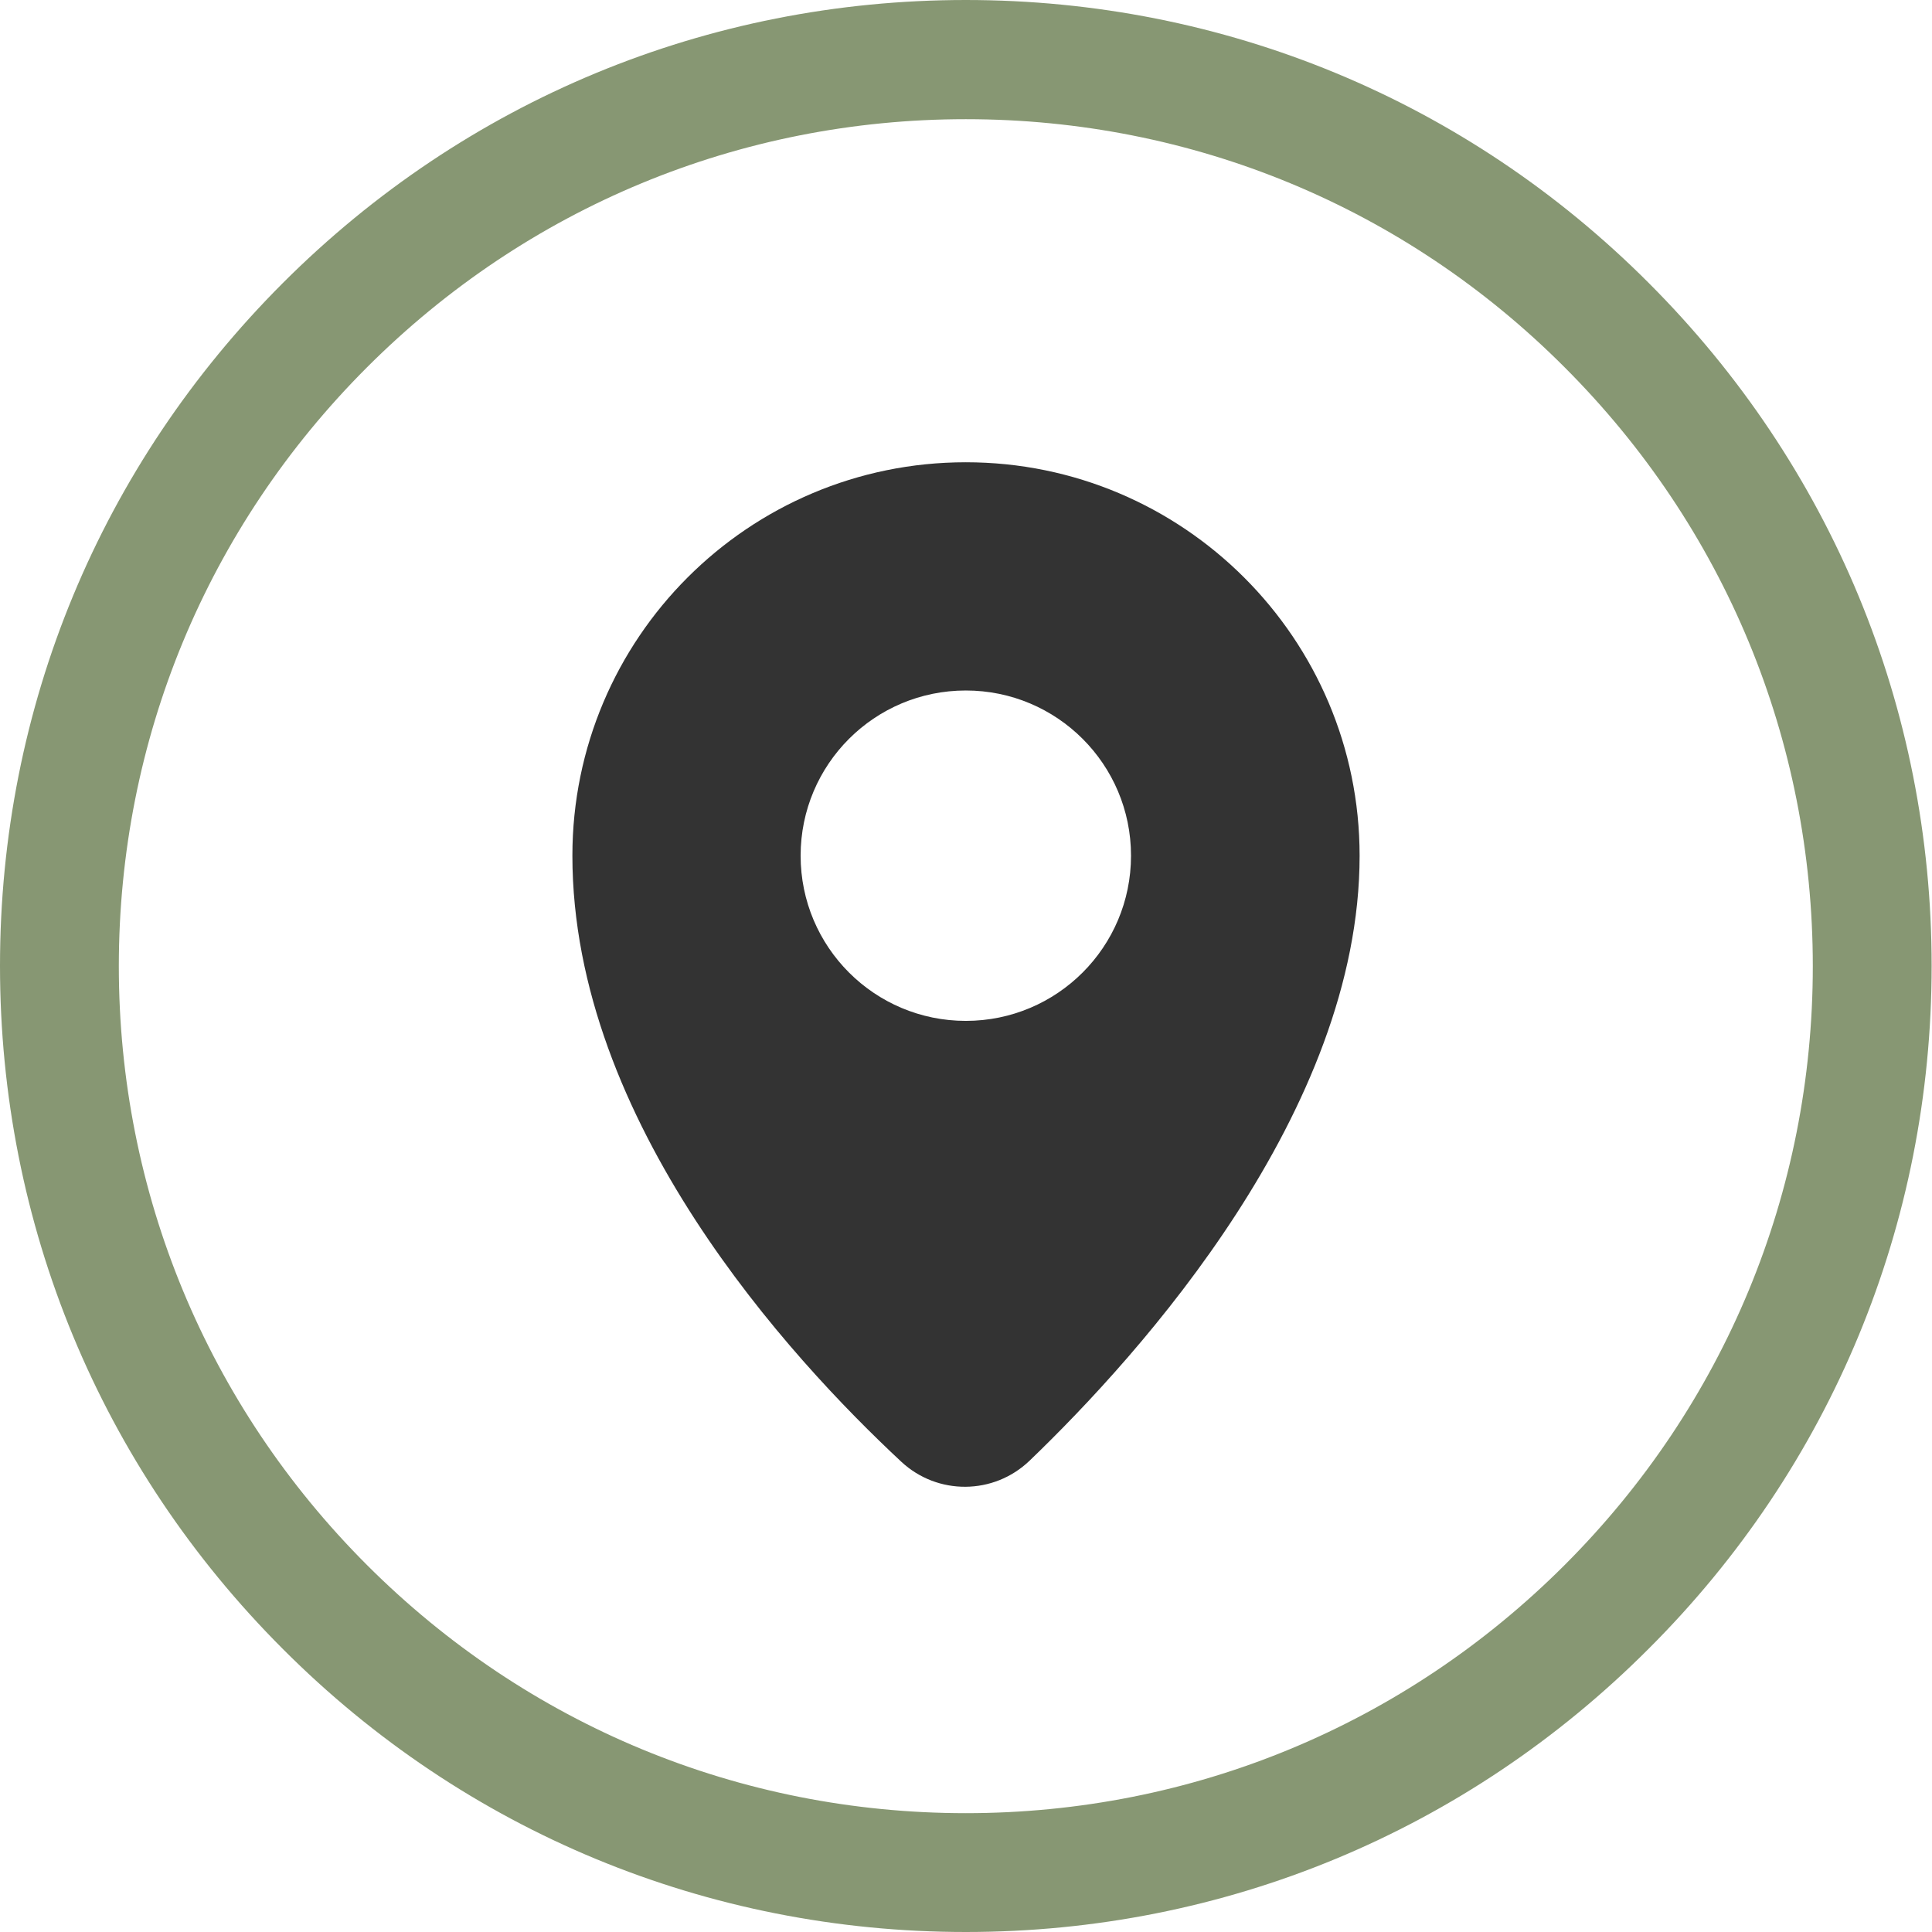
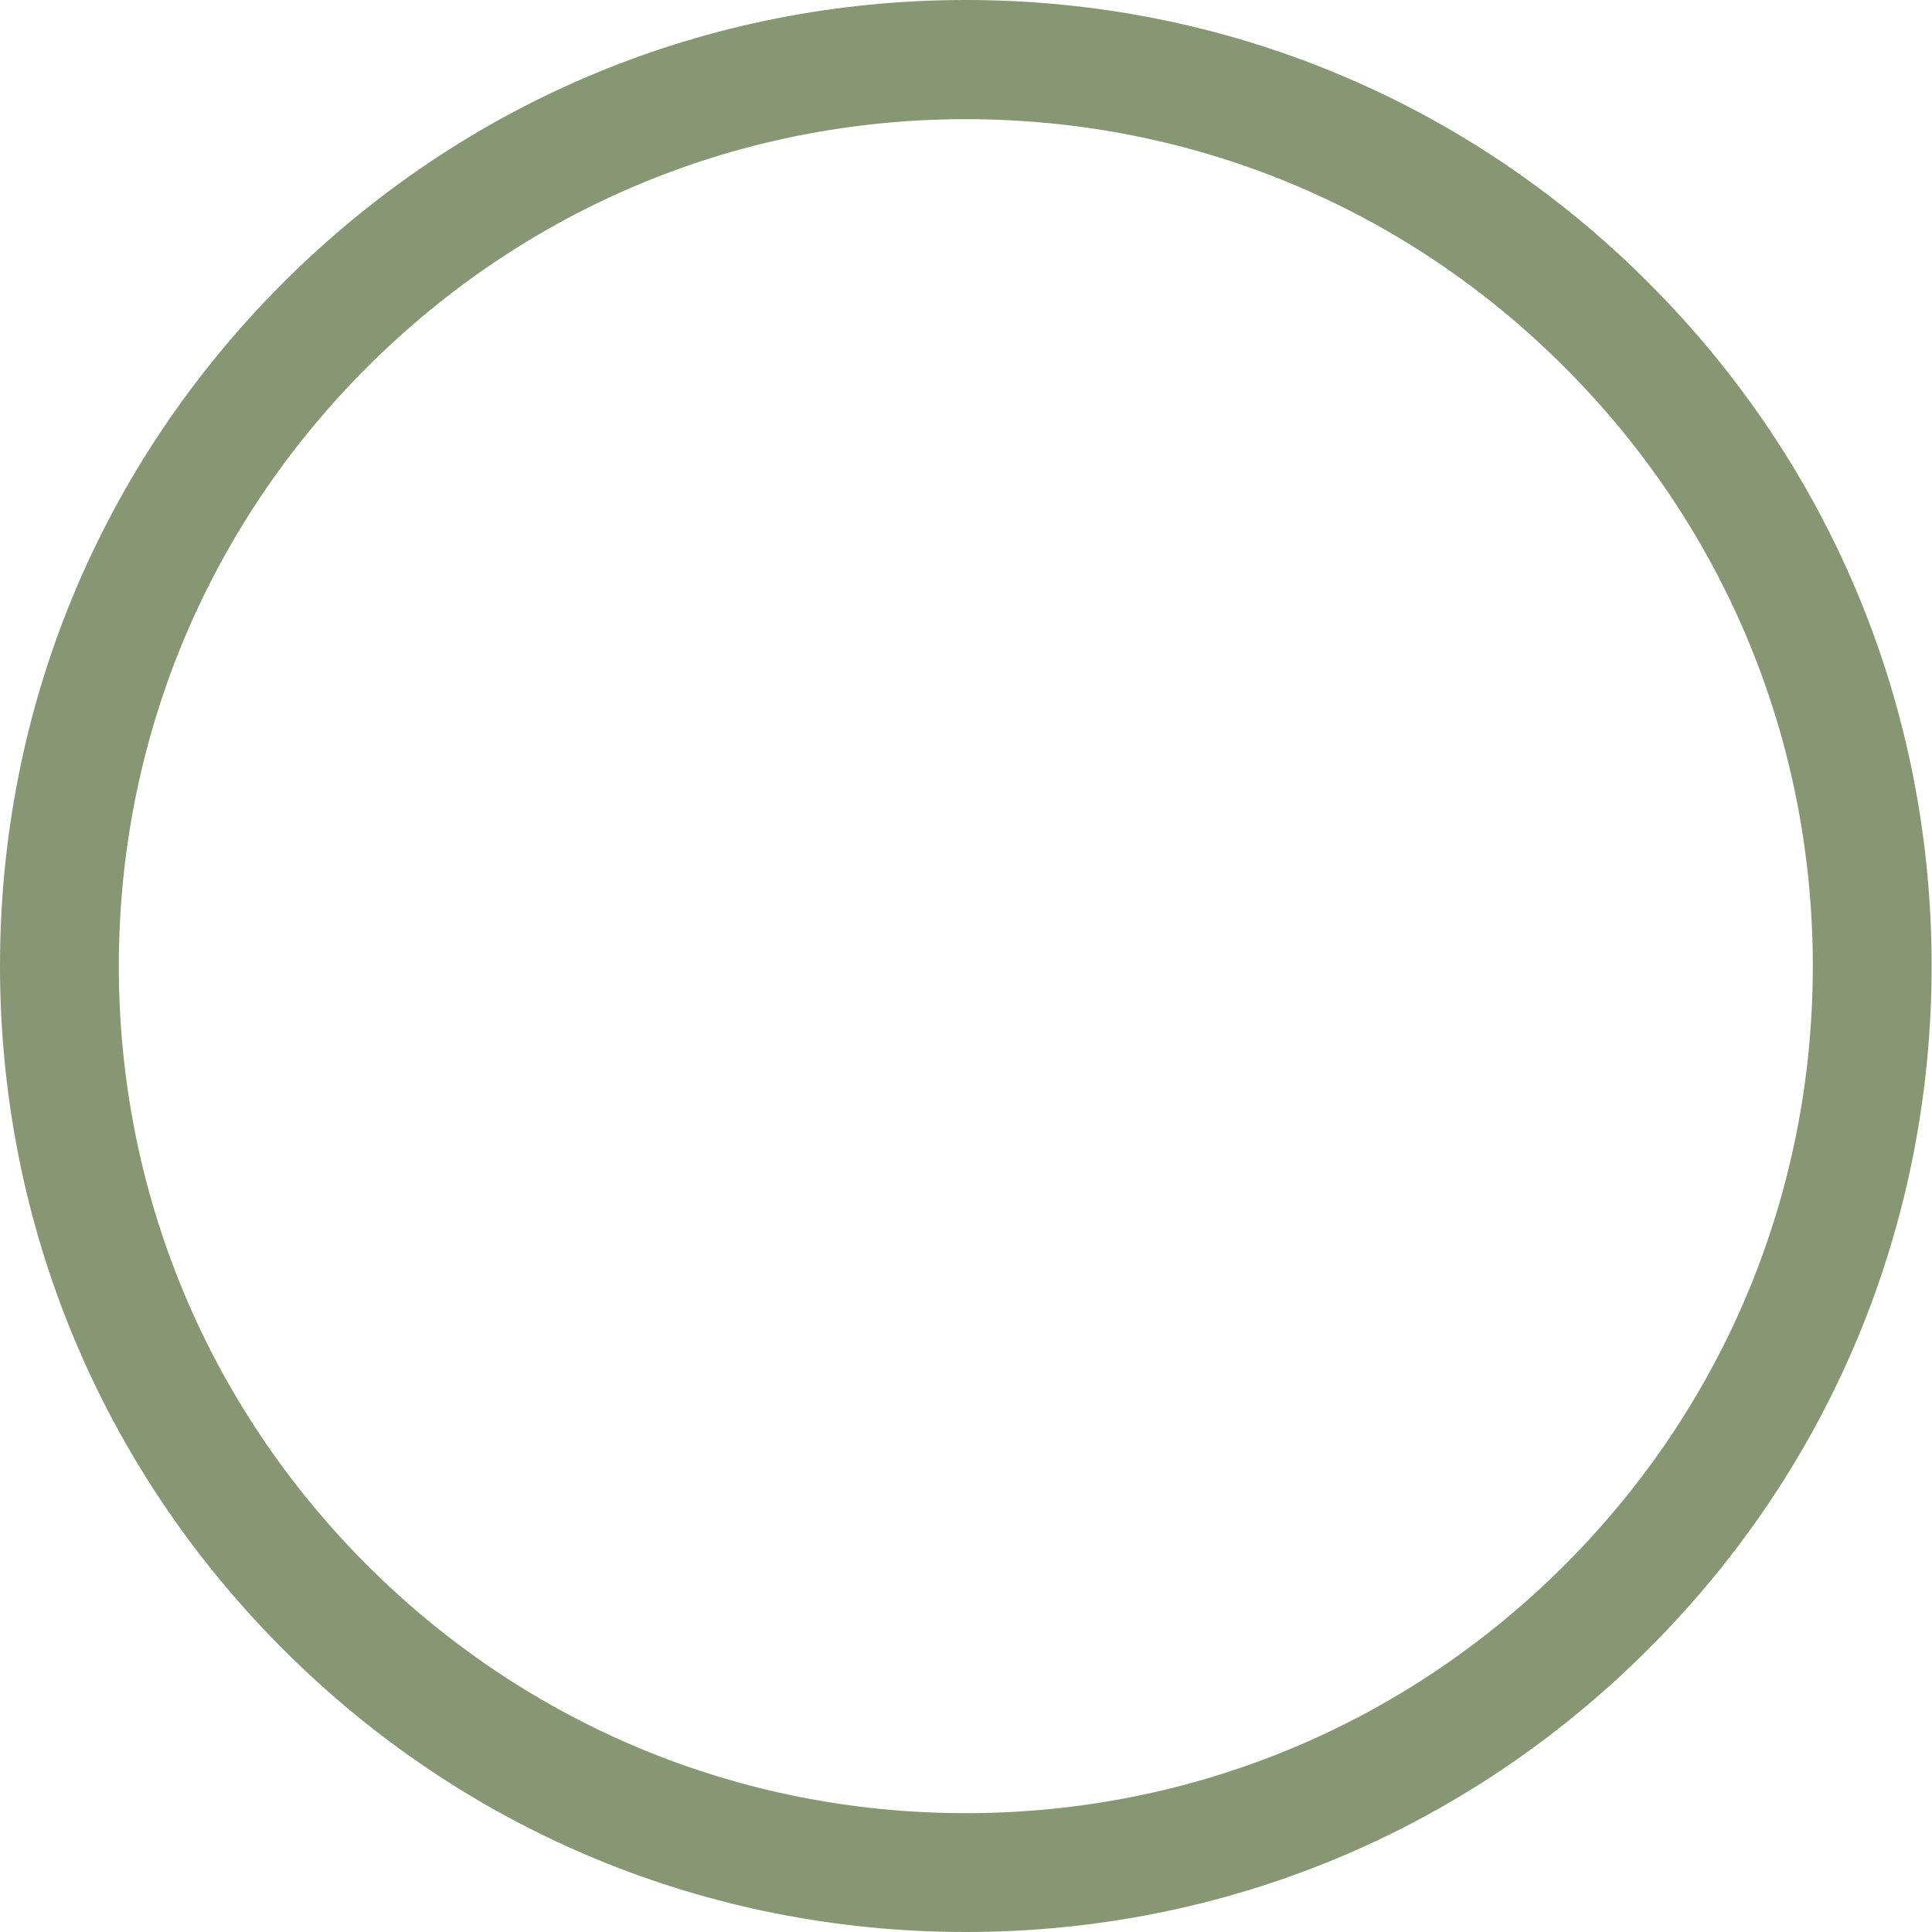
<svg xmlns="http://www.w3.org/2000/svg" version="1.1" id="Capa_1" x="0px" y="0px" viewBox="0 0 533.3 533.3" style="enable-background:new 0 0 533.3 533.3;" xml:space="preserve">
  <style type="text/css">
	.st0{fill:#879773;}
	.st1{fill:#333333;}
</style>
  <g>
    <path class="st0" d="M266.6,533.3c-71.2,0-138.2-27.7-188.5-78.1C27.7,404.8,0,337.9,0,266.6S27.7,128.5,78.1,78.1   C128.5,27.7,195.4,0,266.6,0c71.2,0,138.2,27.7,188.5,78.1c50.4,50.4,78.1,117.3,78.1,188.5s-27.7,138.2-78.1,188.5   C404.8,505.5,337.9,533.3,266.6,533.3z M266.6,32.9c-62.4,0-121.1,24.3-165.3,68.5c-44.2,44.2-68.5,102.9-68.5,165.3   s24.3,121.1,68.5,165.3c44.2,44.2,102.9,68.5,165.3,68.5s121.1-24.3,165.3-68.5c44.2-44.2,68.5-102.9,68.5-165.3   s-24.3-121.1-68.5-165.3C387.8,57.2,329.1,32.9,266.6,32.9z" />
-     <path class="st1" d="M266.6,127.6c-60,0-108.6,48.6-108.6,108.6c0,73.4,60,138.6,90.8,167.3c10,9.3,25.5,9.2,35.4-0.3   c30.7-29.5,91.1-96.5,91.1-167C375.3,176.3,326.6,127.6,266.6,127.6z M266.6,281.8c-25.2,0-45.6-20.4-45.6-45.6   c0-25.2,20.4-45.6,45.6-45.6s45.6,20.4,45.6,45.6C312.2,261.4,291.8,281.8,266.6,281.8z" />
  </g>
</svg>